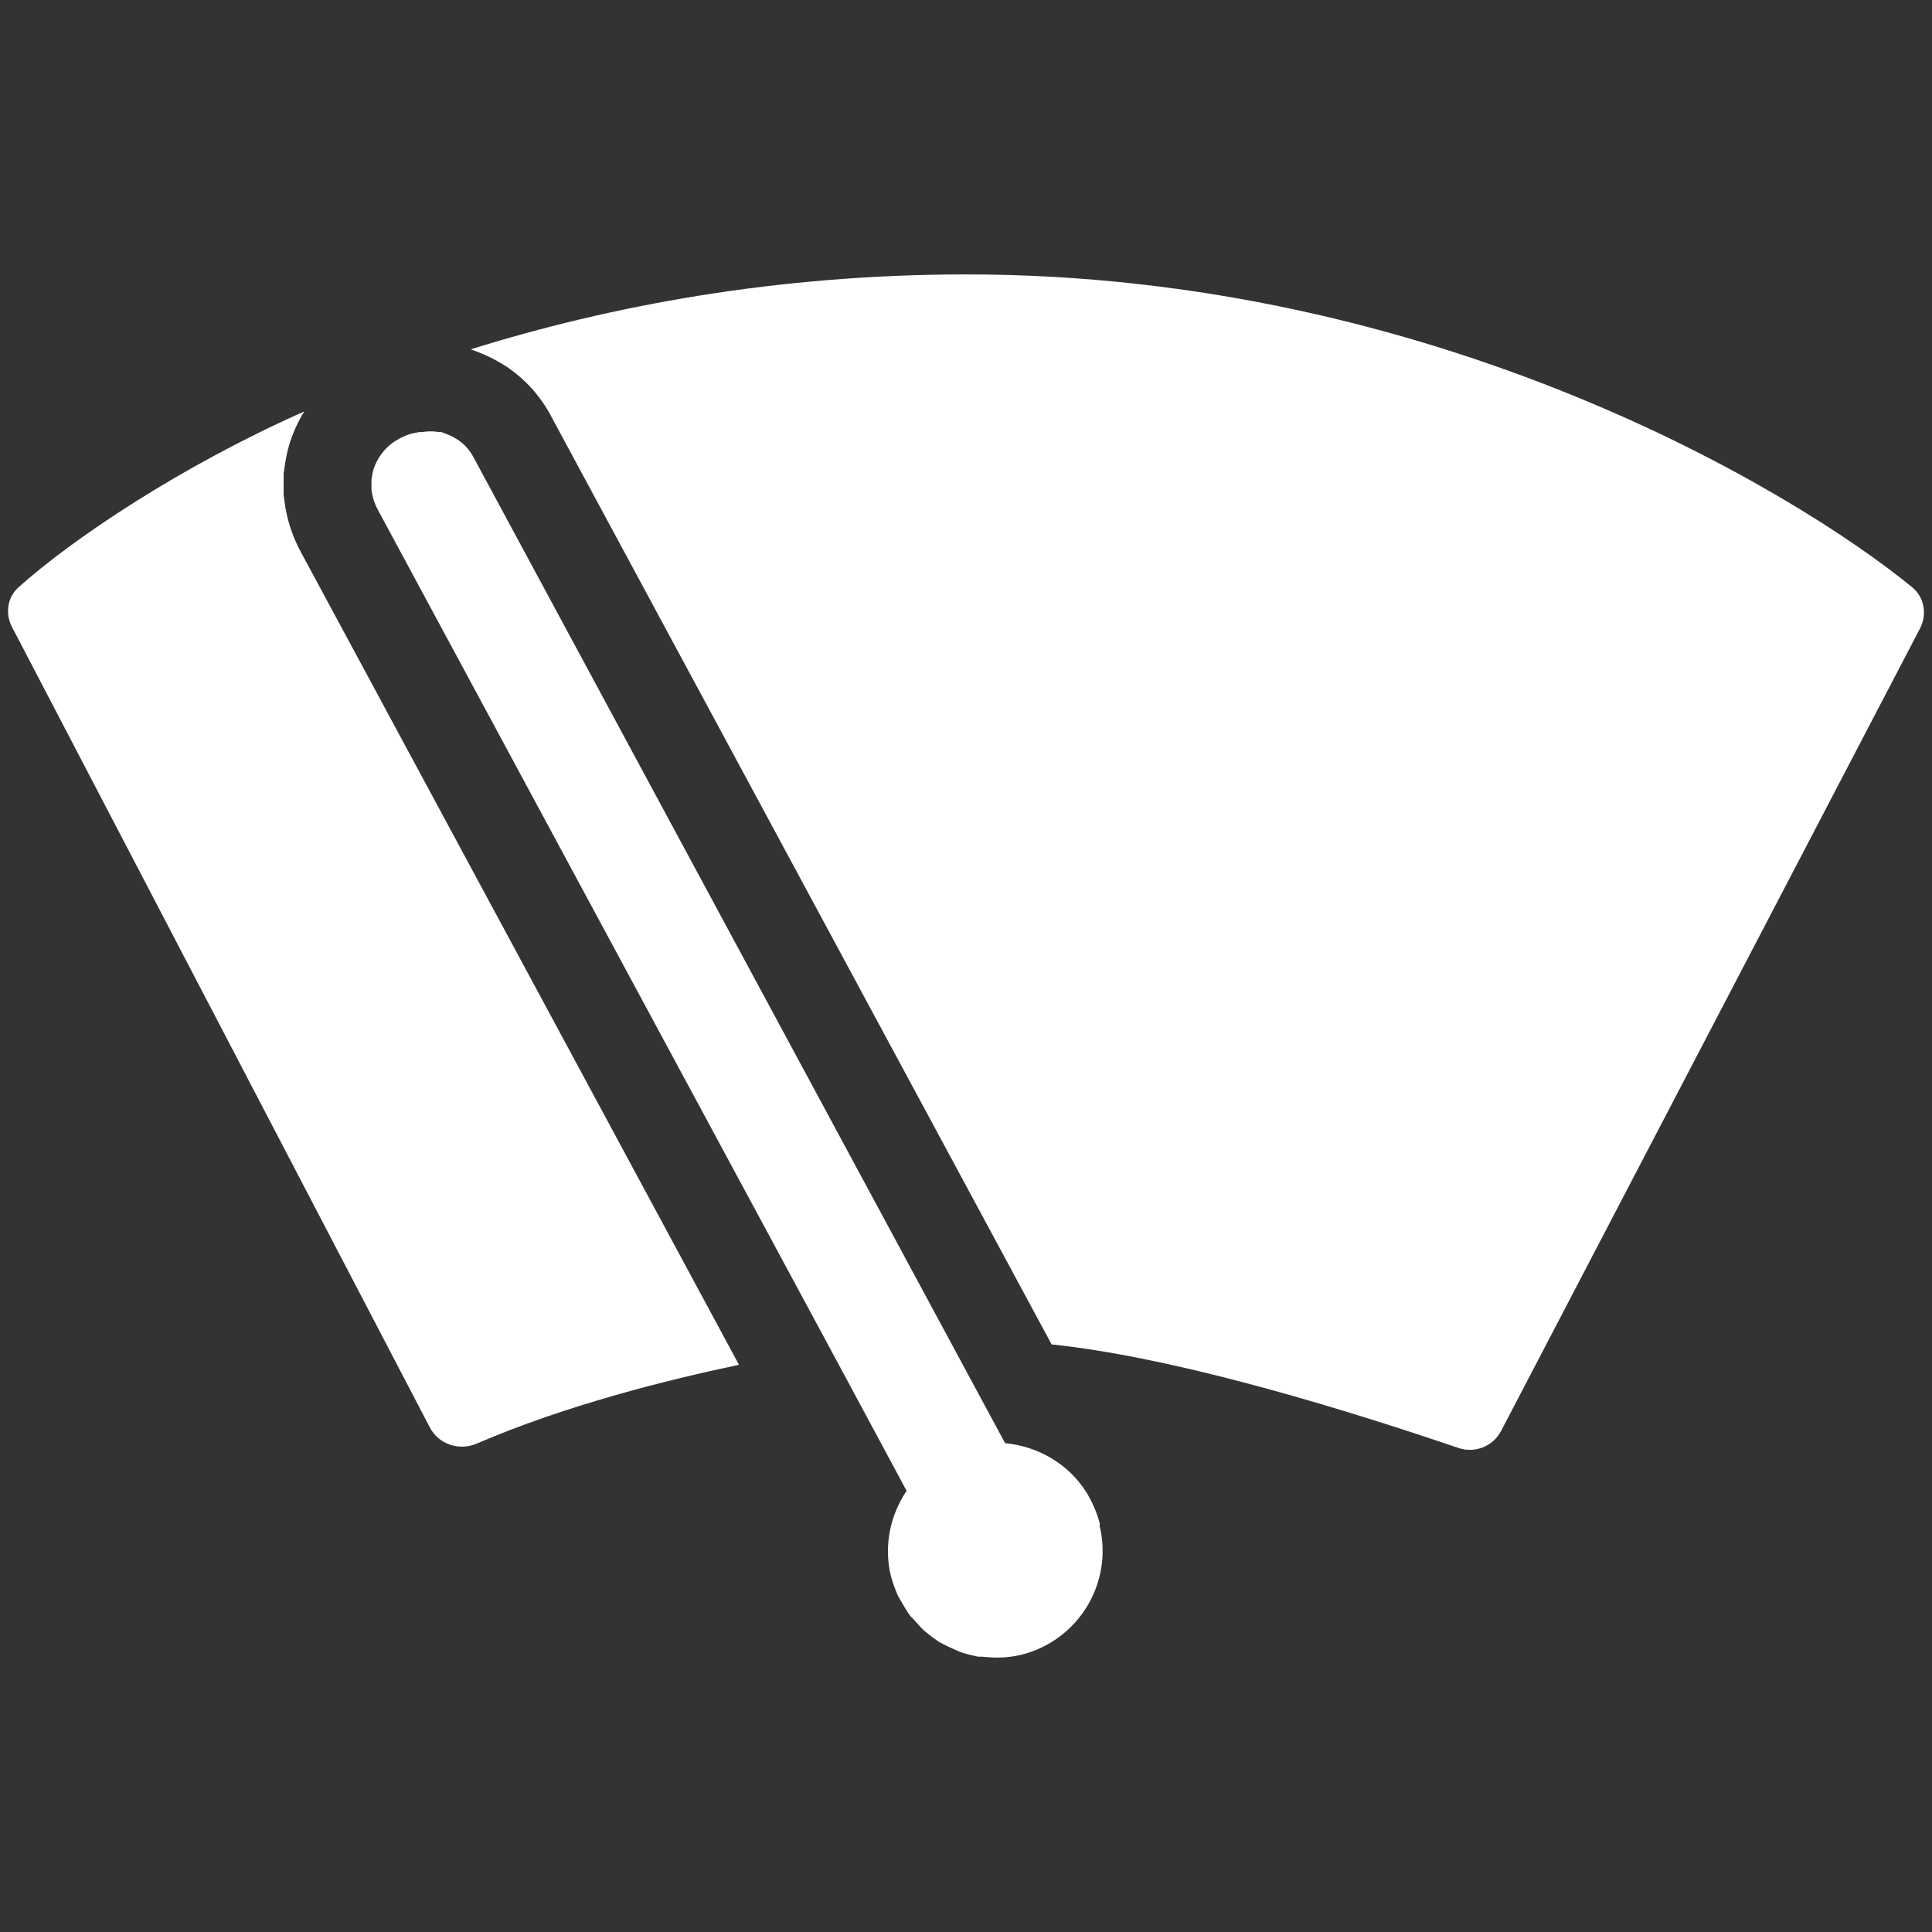
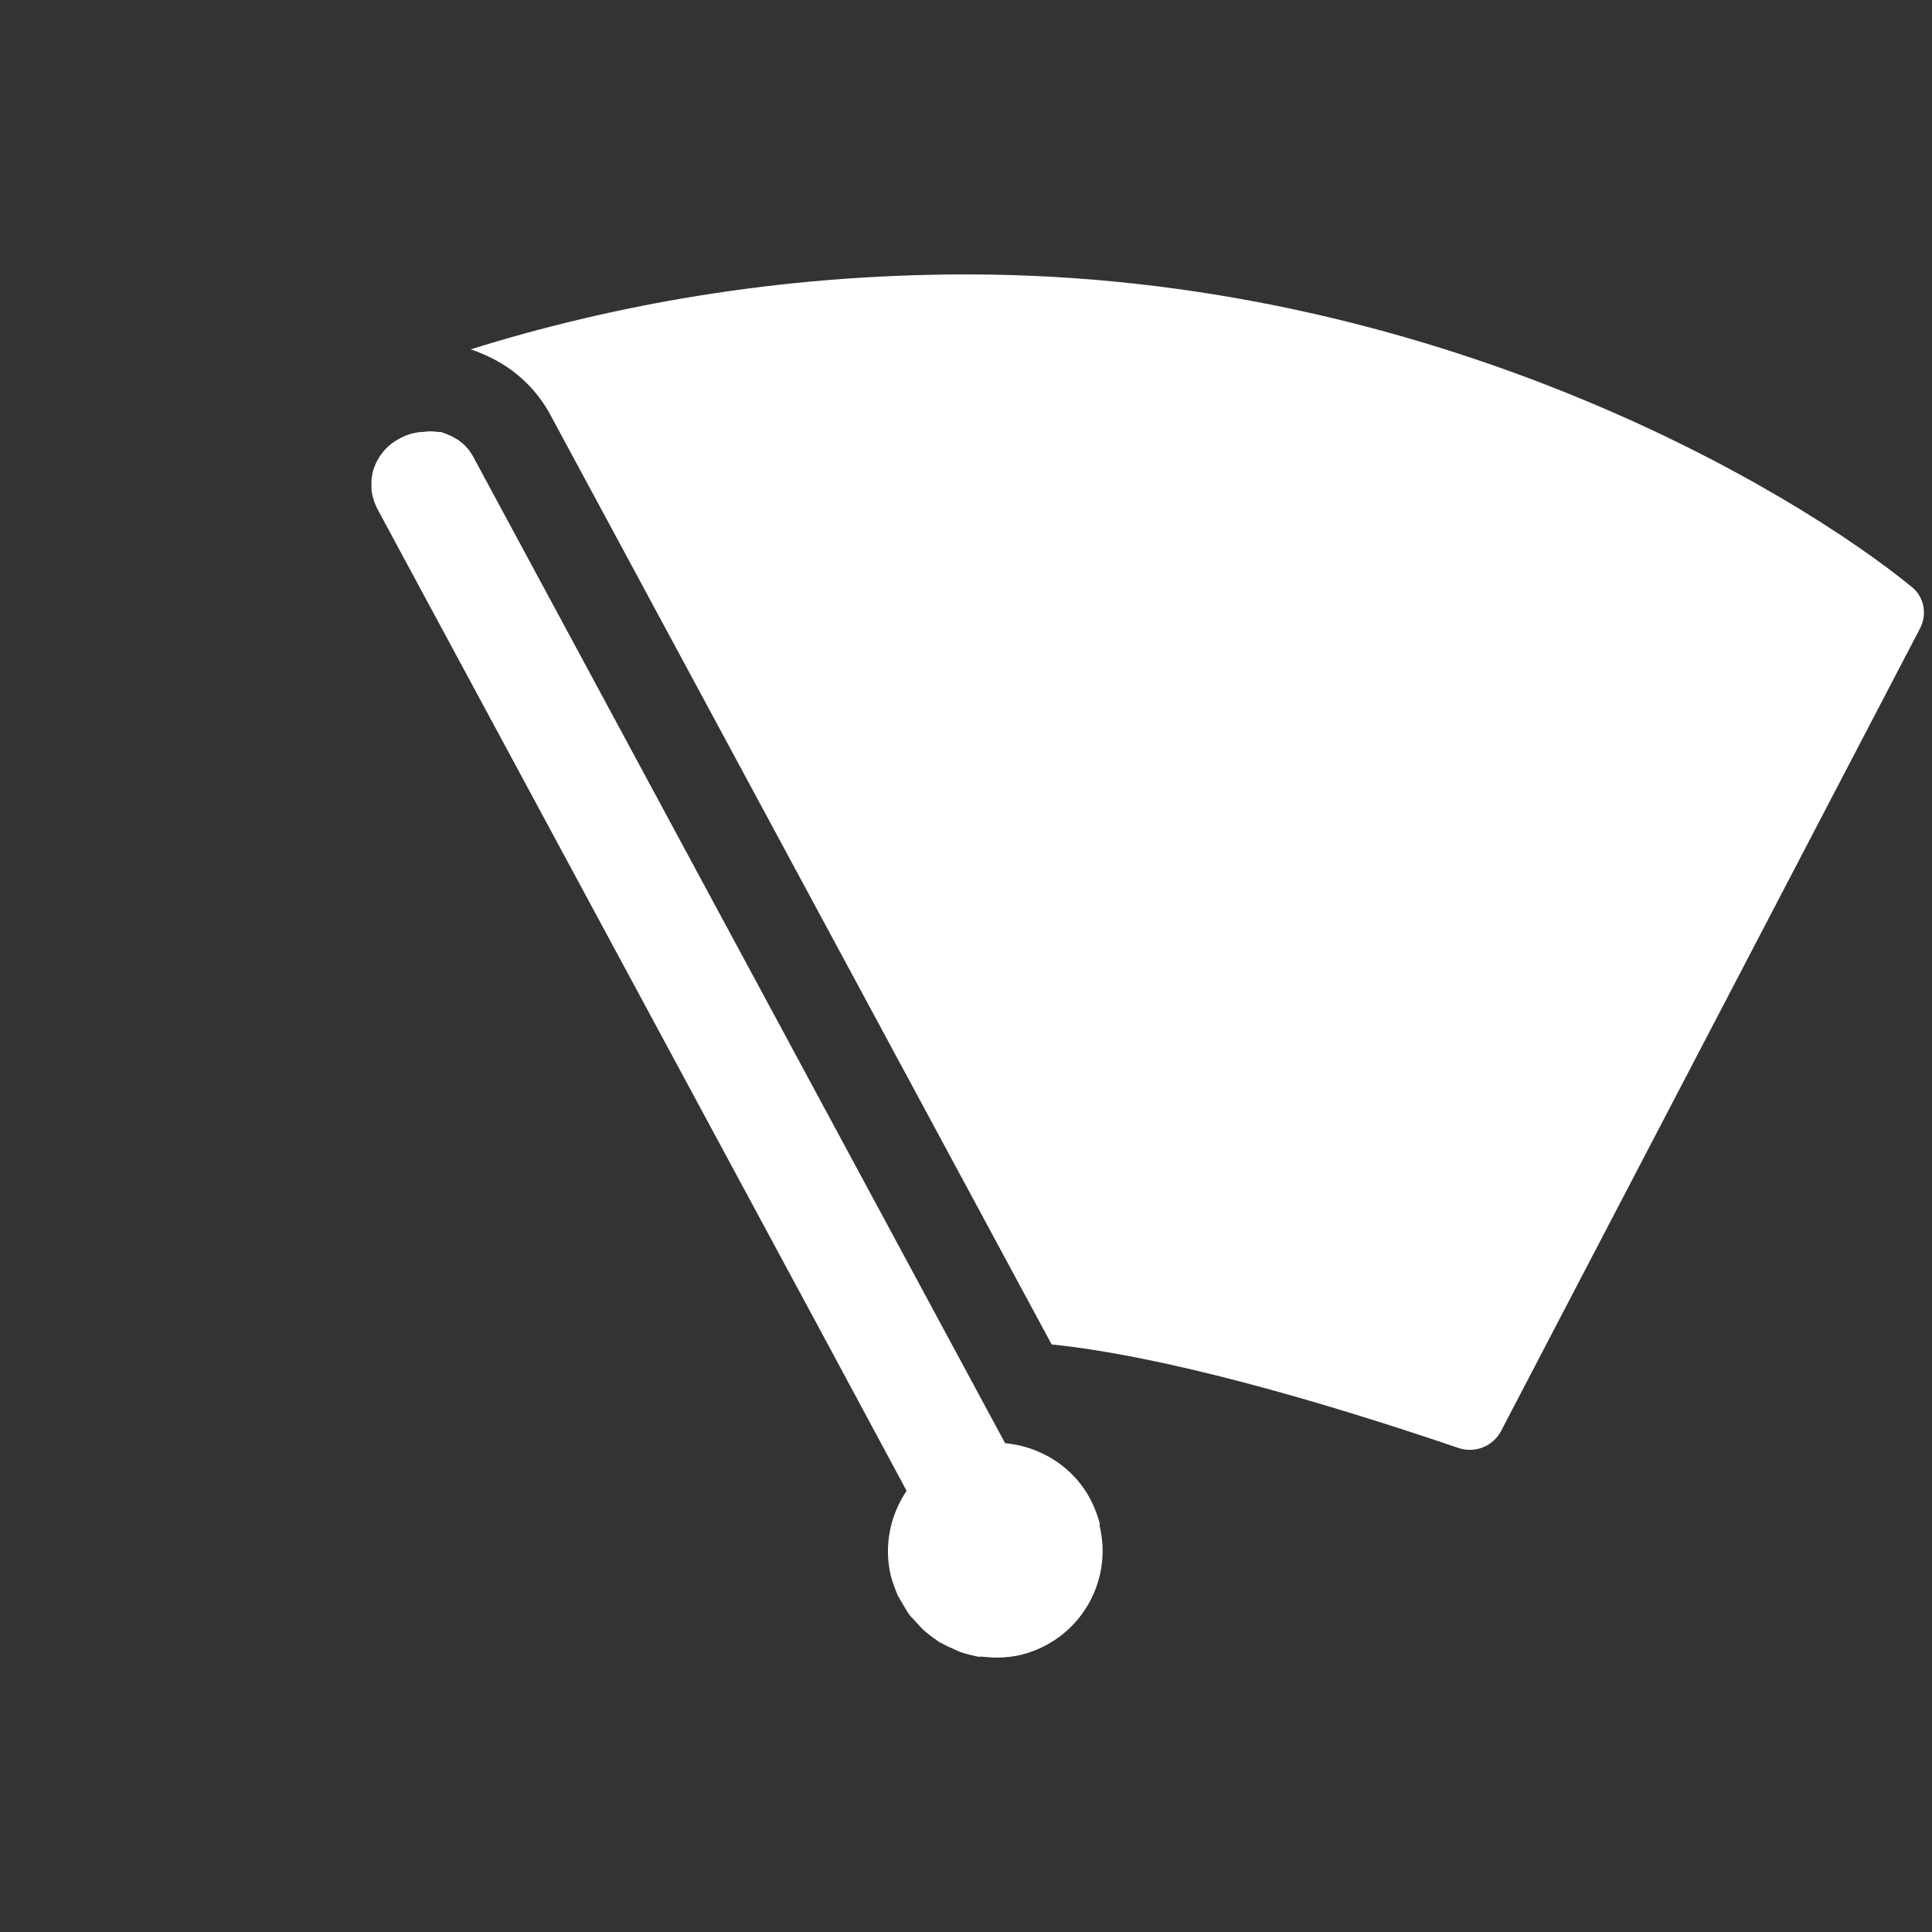
<svg xmlns="http://www.w3.org/2000/svg" width="55" height="55" viewBox="0 0 55 55" fill="none">
  <rect x="0" y="0" width="55" height="55" fill="#333333" stroke="none" />
  <path d="M31.313 43.392C31.235 43.079 31.104 42.779 30.934 42.492C30.426 41.684 29.565 41.175 28.613 41.084L13.458 12.977C13.366 12.821 13.249 12.677 13.105 12.573C13.079 12.547 13.04 12.521 13.014 12.508C12.871 12.416 12.714 12.351 12.558 12.299C12.545 12.299 12.519 12.299 12.492 12.299C12.336 12.273 12.18 12.273 12.023 12.299C11.971 12.299 11.919 12.299 11.88 12.312C11.697 12.338 11.514 12.403 11.358 12.495C11.006 12.677 10.745 13.003 10.627 13.382C10.601 13.473 10.588 13.564 10.575 13.655C10.575 13.747 10.575 13.851 10.575 13.943C10.601 14.151 10.667 14.347 10.758 14.516L23.579 38.293L25.809 42.44C25.326 43.157 25.157 44.044 25.365 44.879C25.418 45.062 25.483 45.244 25.561 45.427C25.587 45.479 25.626 45.531 25.652 45.583C25.718 45.701 25.783 45.805 25.848 45.91C25.887 45.962 25.926 46.027 25.978 46.066C26.057 46.157 26.135 46.236 26.213 46.327C26.265 46.379 26.317 46.431 26.37 46.47C26.461 46.549 26.552 46.614 26.644 46.679C26.696 46.718 26.748 46.757 26.813 46.783C26.93 46.849 27.048 46.901 27.165 46.953C27.217 46.979 27.256 46.992 27.309 47.018C27.478 47.083 27.661 47.122 27.843 47.162C27.869 47.162 27.909 47.162 27.948 47.162C28.091 47.175 28.248 47.188 28.391 47.188C28.613 47.188 28.848 47.162 29.069 47.109C30.7 46.705 31.704 45.062 31.3 43.418" fill="white" />
  <path d="M54.434 16.717C54.783 17.002 54.866 17.493 54.658 17.892L42.733 40.736C42.504 41.175 41.987 41.38 41.517 41.22C37.517 39.859 33.137 38.606 29.938 38.273L15.638 11.754L15.617 11.717C15.417 11.374 15.119 10.976 14.689 10.636C14.552 10.522 14.413 10.428 14.284 10.354C13.957 10.155 13.643 10.028 13.4 9.945C17.366 8.706 22.114 7.812 27.517 7.812C40.869 7.812 51.091 13.979 54.434 16.717Z" fill="white" />
-   <path d="M8.662 11.713C5.117 13.287 2.055 15.348 0.524 16.722C0.206 17.007 0.144 17.471 0.342 17.85L12.238 40.639C12.489 41.119 13.075 41.311 13.572 41.096C16.102 40.004 19.008 39.28 21.037 38.853L8.557 15.701C8.323 15.267 8.16 14.775 8.095 14.252L8.075 14.098V13.478L8.1 13.302L8.103 13.286C8.115 13.201 8.149 12.957 8.224 12.695L8.231 12.667L8.24 12.64C8.34 12.317 8.482 12.005 8.662 11.713Z" fill="white" />
</svg>